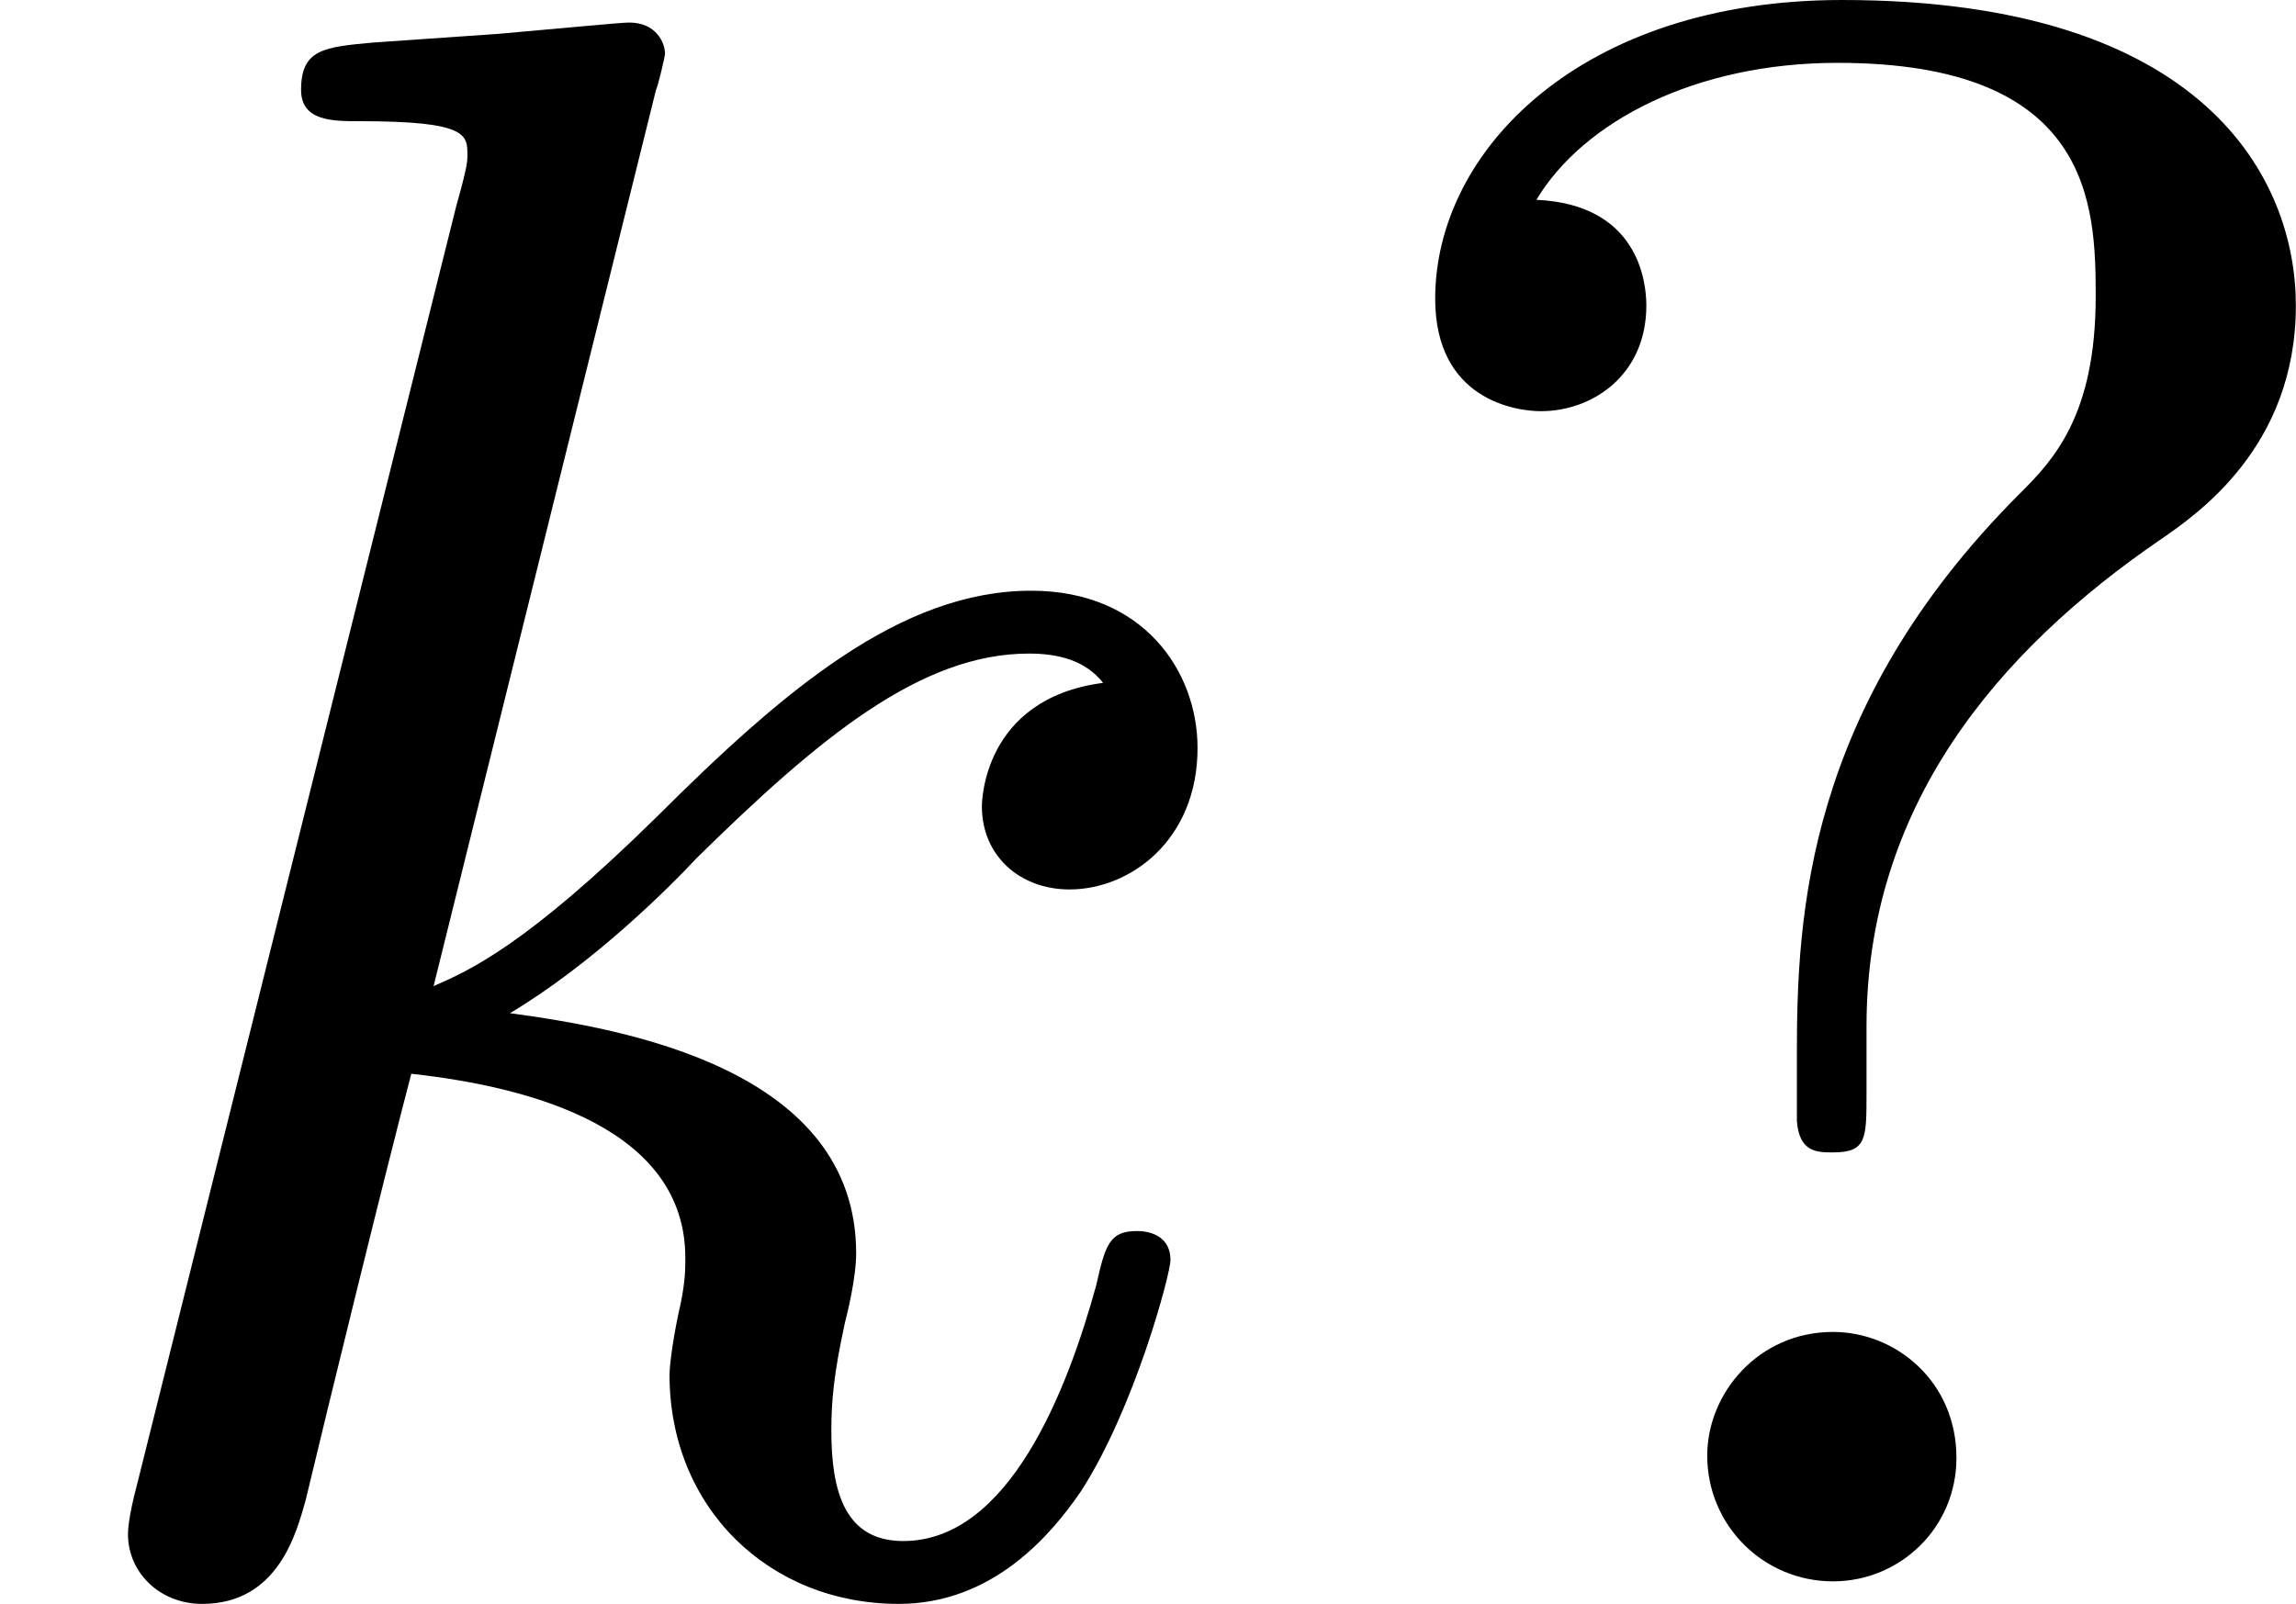
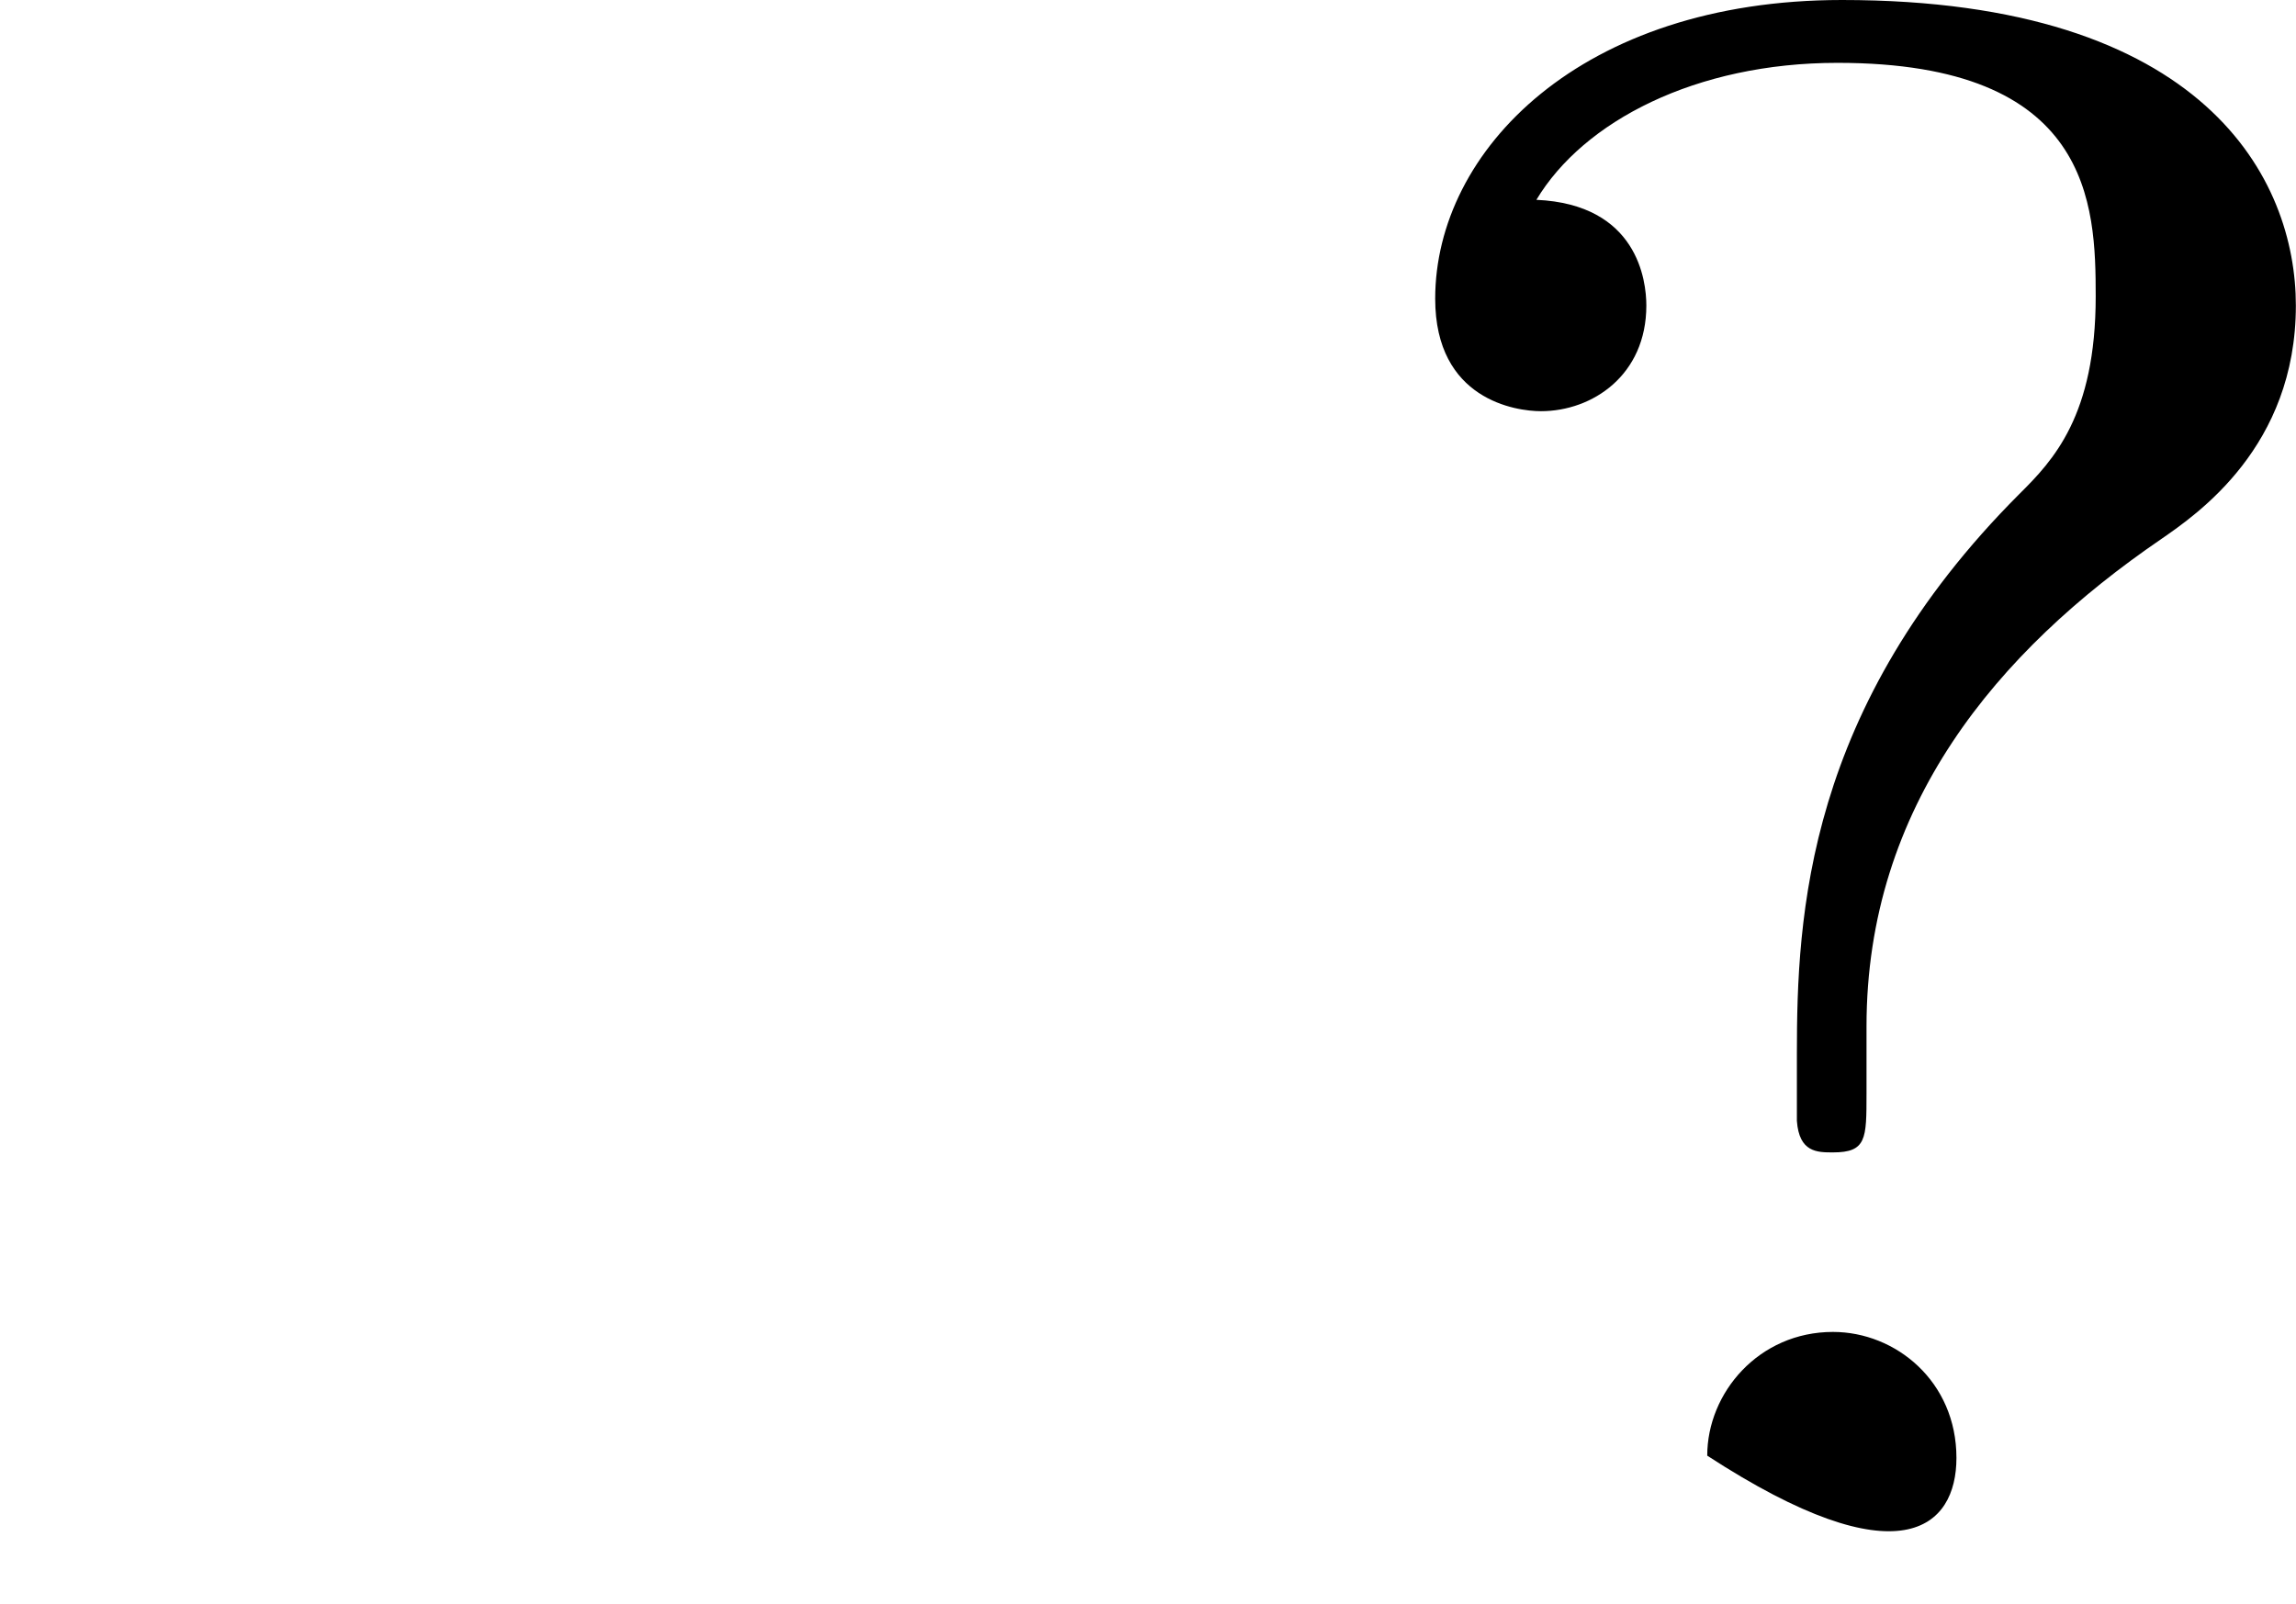
<svg xmlns="http://www.w3.org/2000/svg" xmlns:xlink="http://www.w3.org/1999/xlink" version="1.1" width="16.289pt" height="11.381pt" viewBox="103.464 25.312 16.289 11.381">
  <defs>
-     <path id="g4-63" d="M2-1.969C2-2.75 2.463-3.3 3.045-3.698C3.172-3.786 3.523-4.025 3.523-4.527C3.523-4.973 3.204-5.611 1.913-5.611C.988-5.611 .47-5.077 .47-4.551C.47-4.192 .757-4.152 .845-4.152C1.028-4.152 1.219-4.28 1.219-4.527C1.219-4.615 1.188-4.886 .829-4.902C.996-5.181 1.395-5.388 1.897-5.388C2.798-5.388 2.813-4.886 2.813-4.559C2.813-4.136 2.662-3.977 2.542-3.858C1.785-3.1 1.753-2.359 1.753-1.873V-1.634C1.761-1.522 1.825-1.522 1.881-1.522C2-1.522 2-1.57 2-1.73V-1.969ZM2.319-.438C2.319-.709 2.104-.885 1.881-.885C1.618-.885 1.435-.669 1.435-.446C1.435-.199 1.634 0 1.881 0C2.12 0 2.319-.191 2.319-.438Z" />
-     <path id="g2-107" d="M2.327-5.292C2.335-5.308 2.359-5.412 2.359-5.42C2.359-5.46 2.327-5.531 2.232-5.531C2.2-5.531 1.953-5.507 1.769-5.491L1.323-5.46C1.148-5.444 1.068-5.436 1.068-5.292C1.068-5.181 1.18-5.181 1.275-5.181C1.658-5.181 1.658-5.133 1.658-5.061C1.658-5.037 1.658-5.021 1.618-4.878L.486-.343C.454-.223 .454-.175 .454-.167C.454-.032 .566 .08 .717 .08C.988 .08 1.052-.175 1.084-.287C1.164-.622 1.371-1.467 1.459-1.801C1.897-1.753 2.431-1.602 2.431-1.148C2.431-1.108 2.431-1.068 2.415-.988C2.391-.885 2.375-.773 2.375-.733C2.375-.263 2.726 .08 3.188 .08C3.523 .08 3.73-.167 3.834-.319C4.025-.614 4.152-1.092 4.152-1.14C4.152-1.219 4.089-1.243 4.033-1.243C3.937-1.243 3.921-1.196 3.889-1.052C3.786-.677 3.579-.143 3.204-.143C2.997-.143 2.949-.319 2.949-.534C2.949-.638 2.957-.733 2.997-.917C3.005-.948 3.037-1.076 3.037-1.164C3.037-1.817 2.216-1.961 1.809-2.016C2.104-2.192 2.375-2.463 2.471-2.566C2.909-2.997 3.268-3.292 3.65-3.292C3.754-3.292 3.85-3.268 3.913-3.188C3.483-3.132 3.483-2.758 3.483-2.75C3.483-2.574 3.618-2.455 3.794-2.455C4.009-2.455 4.248-2.63 4.248-2.957C4.248-3.228 4.057-3.515 3.658-3.515C3.196-3.515 2.782-3.164 2.327-2.71C1.865-2.256 1.666-2.168 1.538-2.112L2.327-5.292Z" />
+     <path id="g4-63" d="M2-1.969C2-2.75 2.463-3.3 3.045-3.698C3.172-3.786 3.523-4.025 3.523-4.527C3.523-4.973 3.204-5.611 1.913-5.611C.988-5.611 .47-5.077 .47-4.551C.47-4.192 .757-4.152 .845-4.152C1.028-4.152 1.219-4.28 1.219-4.527C1.219-4.615 1.188-4.886 .829-4.902C.996-5.181 1.395-5.388 1.897-5.388C2.798-5.388 2.813-4.886 2.813-4.559C2.813-4.136 2.662-3.977 2.542-3.858C1.785-3.1 1.753-2.359 1.753-1.873V-1.634C1.761-1.522 1.825-1.522 1.881-1.522C2-1.522 2-1.57 2-1.73V-1.969ZM2.319-.438C2.319-.709 2.104-.885 1.881-.885C1.618-.885 1.435-.669 1.435-.446C2.12 0 2.319-.191 2.319-.438Z" />
  </defs>
  <g id="page9" transform="matrix(2 0 0 2 0 0)">
    <use x="51.732" y="18.267" xlink:href="#g2-107" />
    <use x="56.353" y="18.267" xlink:href="#g4-63" />
  </g>
</svg>